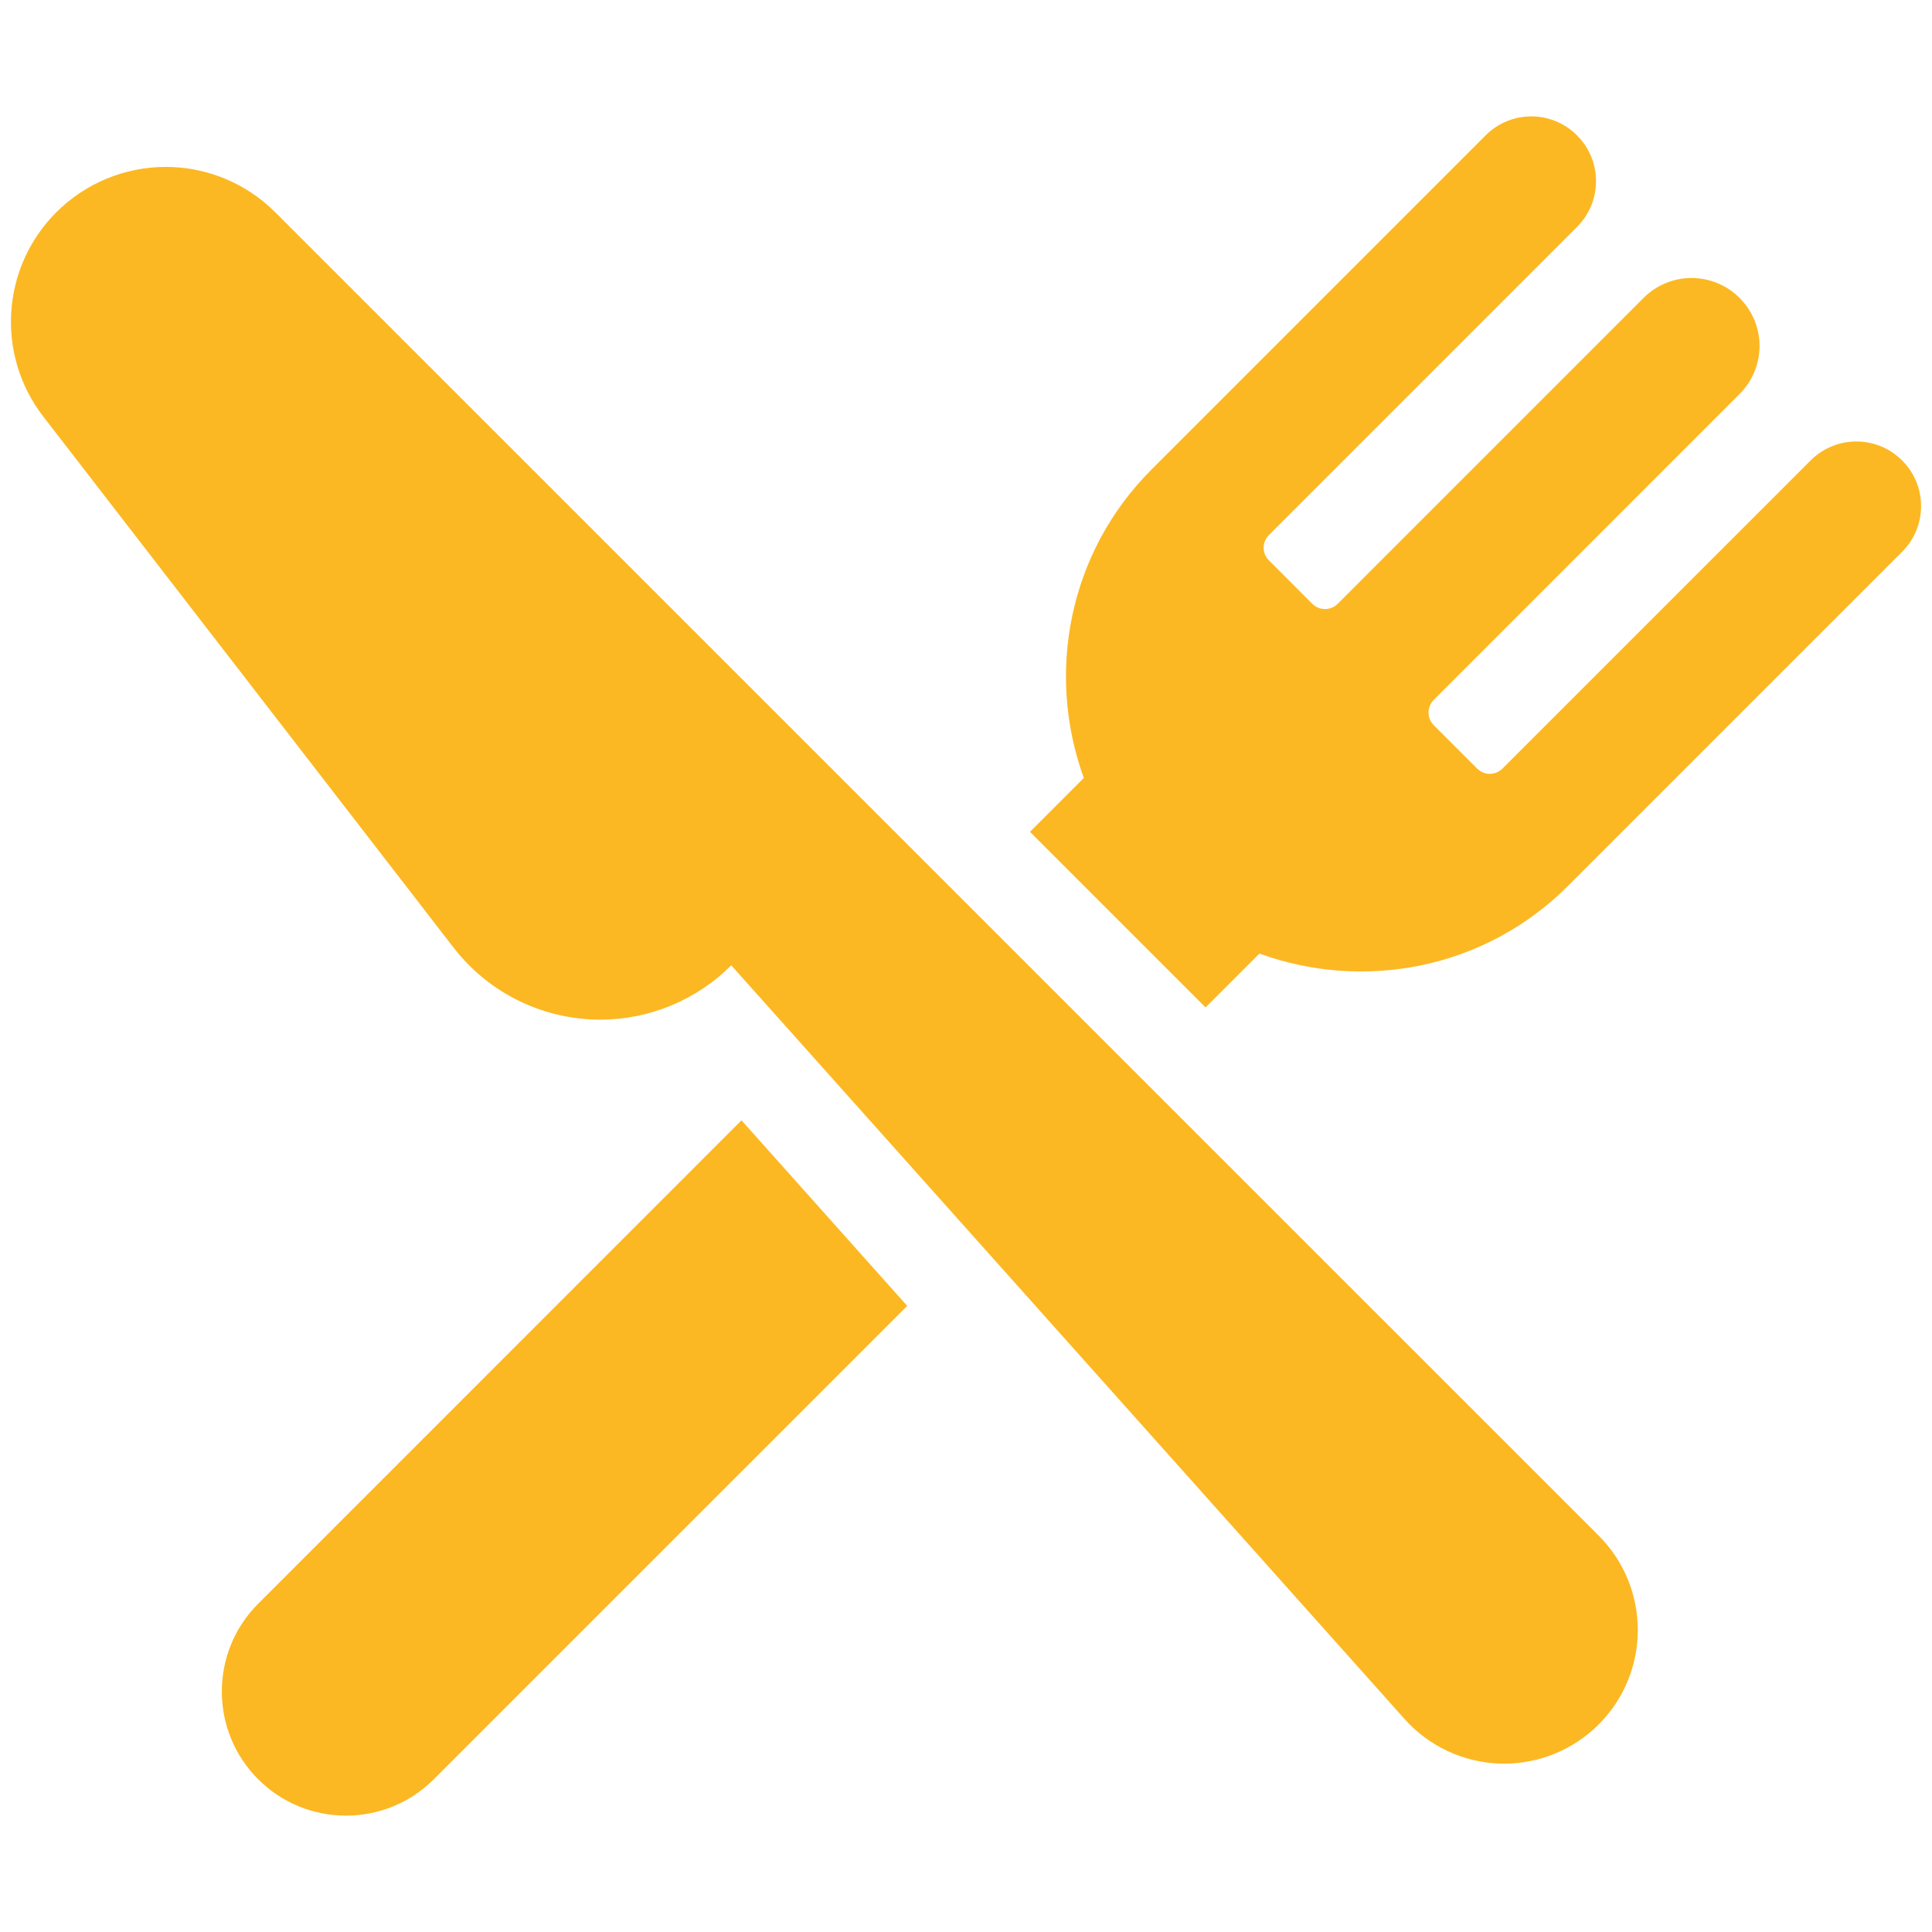
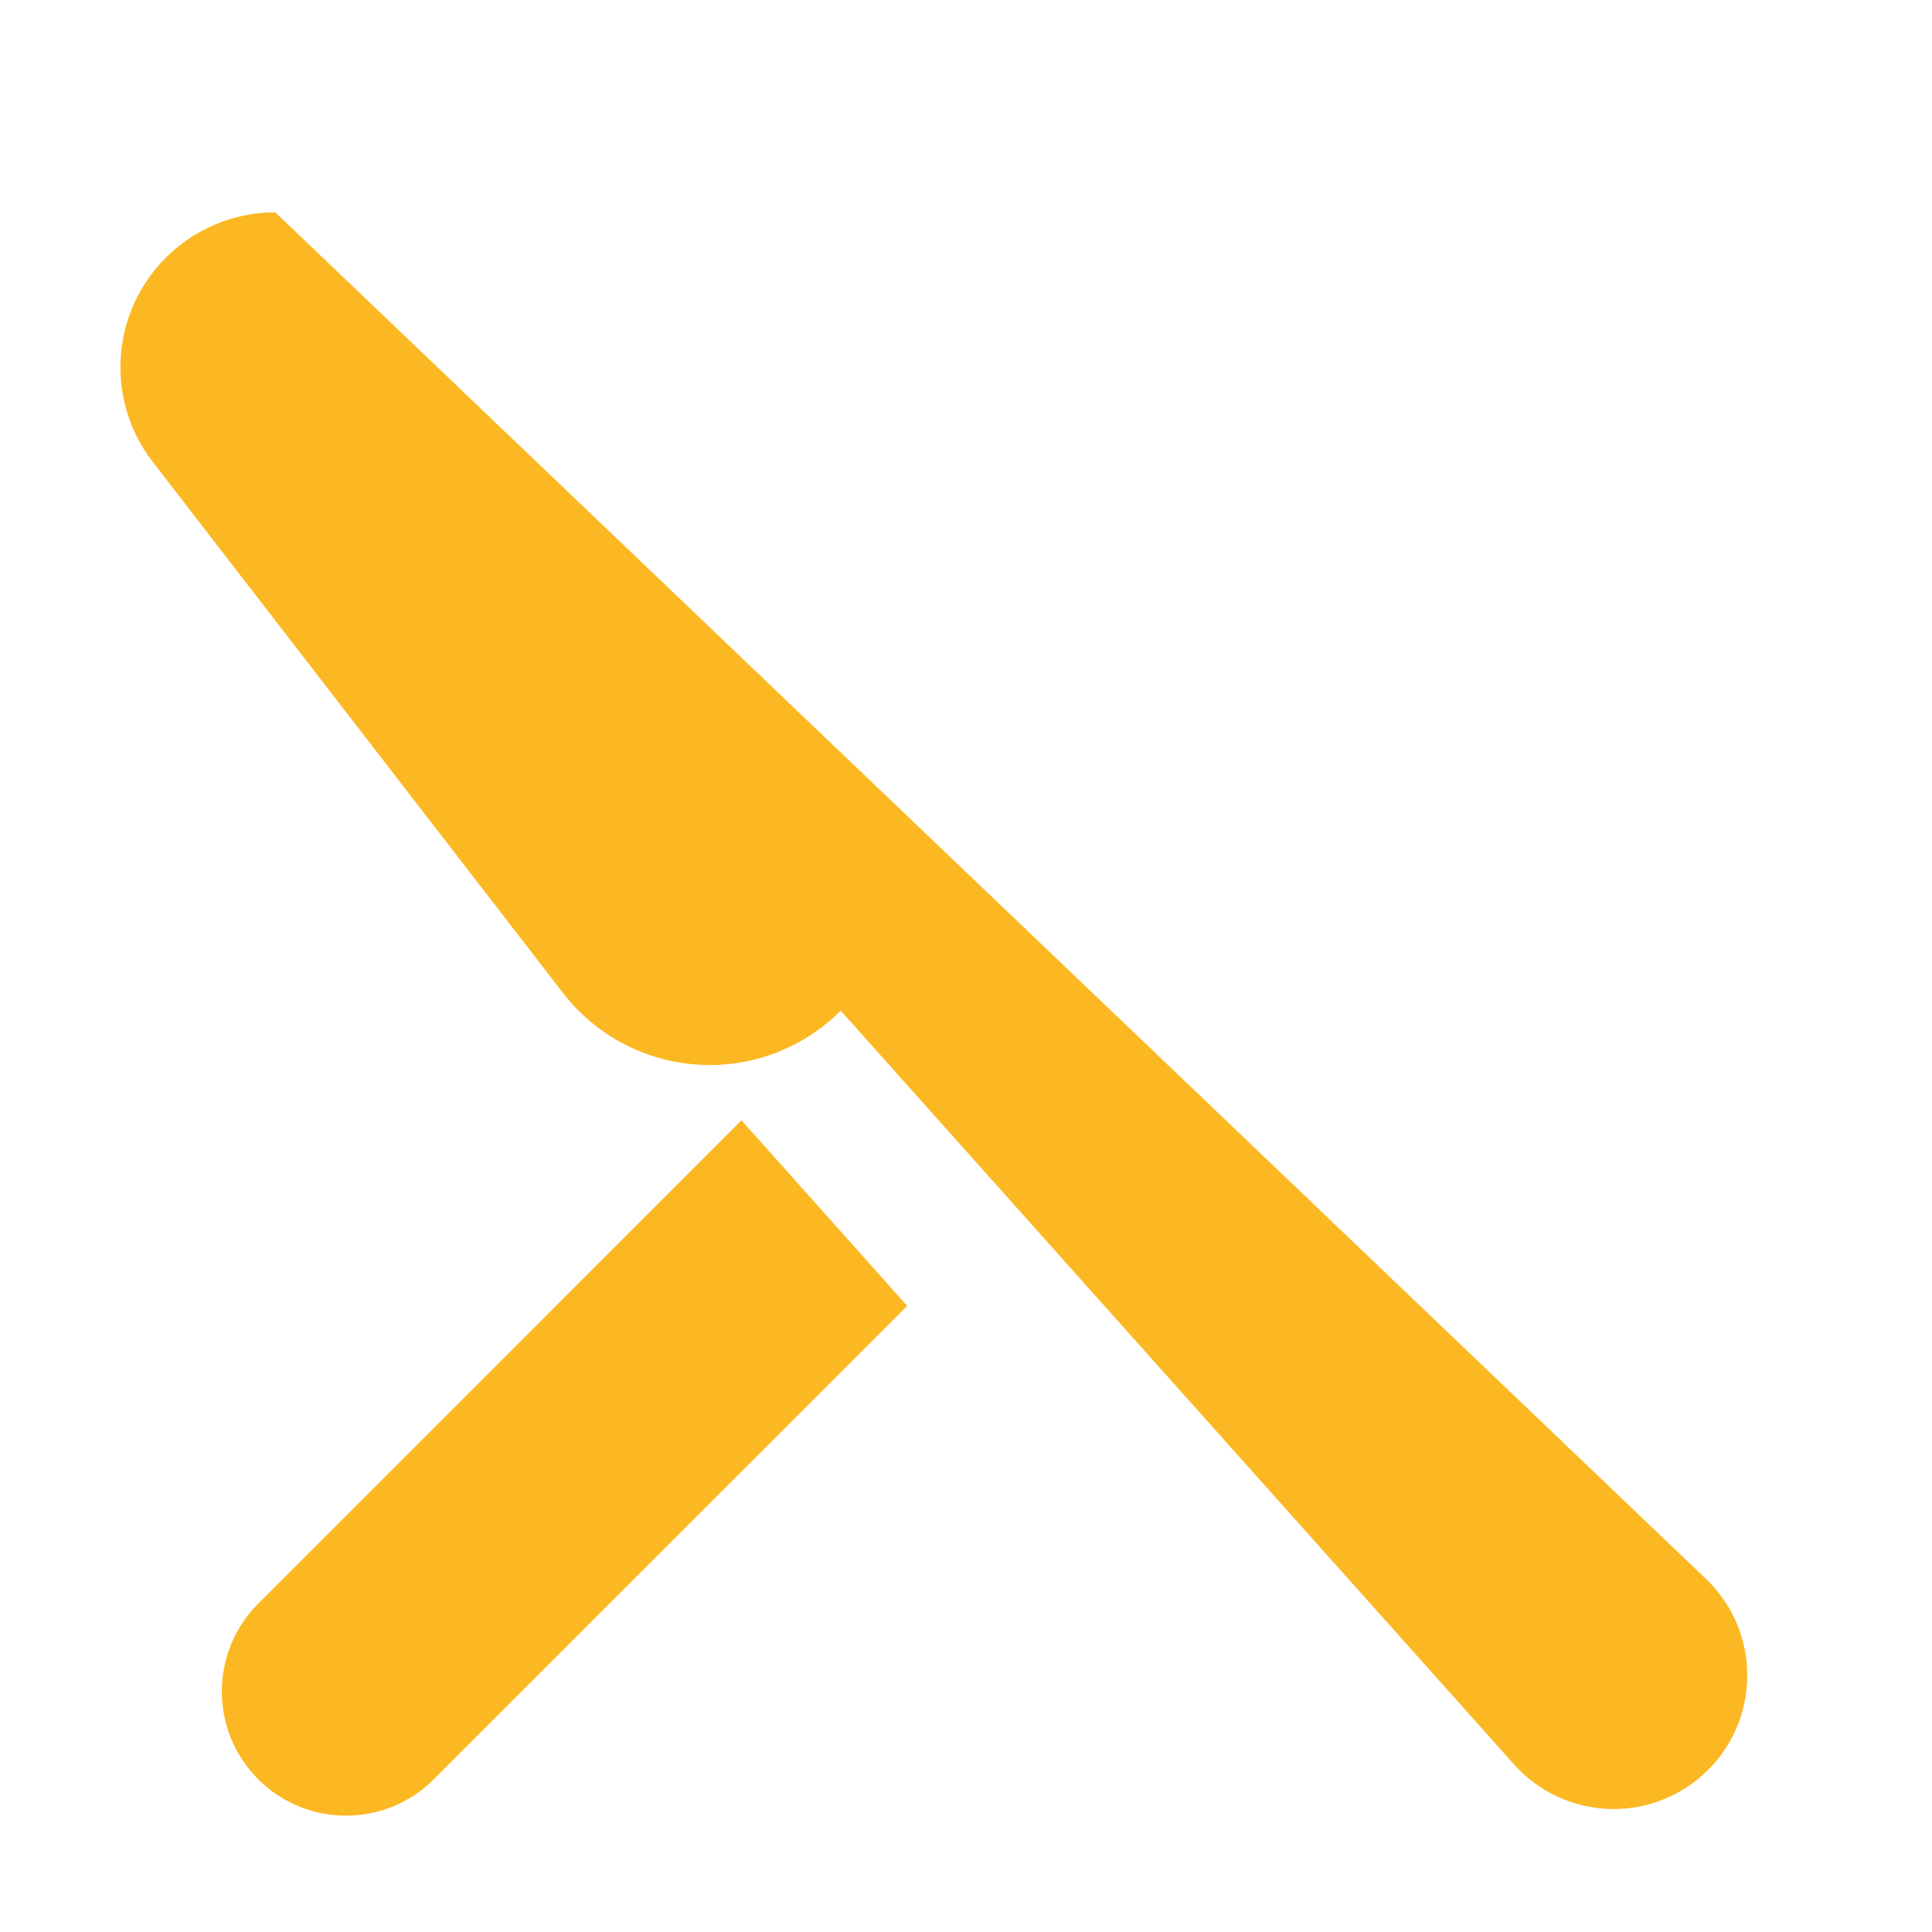
<svg xmlns="http://www.w3.org/2000/svg" version="1.1" id="Layer_1" x="0px" y="0px" width="54px" height="54px" viewBox="0 0 54 54" enable-background="new 0 0 54 54" xml:space="preserve">
  <g>
    <g>
      <path fill="#FCB822" d="M7.217,44.823c-1.356,1.355-1.356,3.554,0,4.909c1.353,1.354,3.553,1.354,4.907,0L25.357,36.5    l-4.632-5.187L7.217,44.823z M7.217,44.823" />
-       <path fill="#FCB822" d="M53.164,12.869c-0.706-0.706-1.849-0.706-2.556,0l-8.615,8.614c-0.193,0.195-0.51,0.195-0.706,0    l-1.213-1.214c-0.094-0.095-0.147-0.22-0.147-0.353c0-0.132,0.054-0.259,0.147-0.354l8.548-8.55    c0.355-0.355,0.558-0.838,0.558-1.342c0-0.503-0.202-0.988-0.558-1.342C48.265,7.97,47.783,7.77,47.279,7.77    c-0.502,0-0.984,0.2-1.34,0.555l-8.552,8.553c-0.094,0.092-0.221,0.145-0.353,0.145c-0.131,0-0.259-0.052-0.354-0.145    l-1.214-1.216c-0.195-0.194-0.195-0.51,0-0.707l8.613-8.614c0.707-0.706,0.707-1.85,0-2.556c-0.34-0.342-0.798-0.532-1.278-0.532    c-0.479,0-0.938,0.19-1.276,0.529l-9.336,9.337c-2.336,2.334-2.952,5.715-1.896,8.626l-1.505,1.505l4.908,4.908l1.506-1.505    c2.91,1.058,6.293,0.441,8.626-1.893l9.335-9.335C53.872,14.719,53.872,13.575,53.164,12.869L53.164,12.869z M53.164,12.869" />
-       <path fill="#FCB822" d="M7.694,5.934c-0.811-0.812-1.913-1.269-3.06-1.269c-1.148,0-2.25,0.457-3.061,1.269    c-1.539,1.54-1.695,3.983-0.365,5.706l11.469,14.846c0.91,1.177,2.283,1.908,3.768,2.002c0.11,0.008,0.22,0.012,0.331,0.012    c1.368,0,2.688-0.544,3.663-1.519l18.819,21.066c0.685,0.767,1.652,1.216,2.681,1.247c0.033,0,0.068,0.001,0.103,0.001    c0.988,0,1.938-0.393,2.641-1.095c1.458-1.459,1.458-3.822,0-5.28L7.694,5.934z M7.694,5.934" />
+       <path fill="#FCB822" d="M7.694,5.934c-1.148,0-2.25,0.457-3.061,1.269    c-1.539,1.54-1.695,3.983-0.365,5.706l11.469,14.846c0.91,1.177,2.283,1.908,3.768,2.002c0.11,0.008,0.22,0.012,0.331,0.012    c1.368,0,2.688-0.544,3.663-1.519l18.819,21.066c0.685,0.767,1.652,1.216,2.681,1.247c0.033,0,0.068,0.001,0.103,0.001    c0.988,0,1.938-0.393,2.641-1.095c1.458-1.459,1.458-3.822,0-5.28L7.694,5.934z M7.694,5.934" />
    </g>
  </g>
</svg>